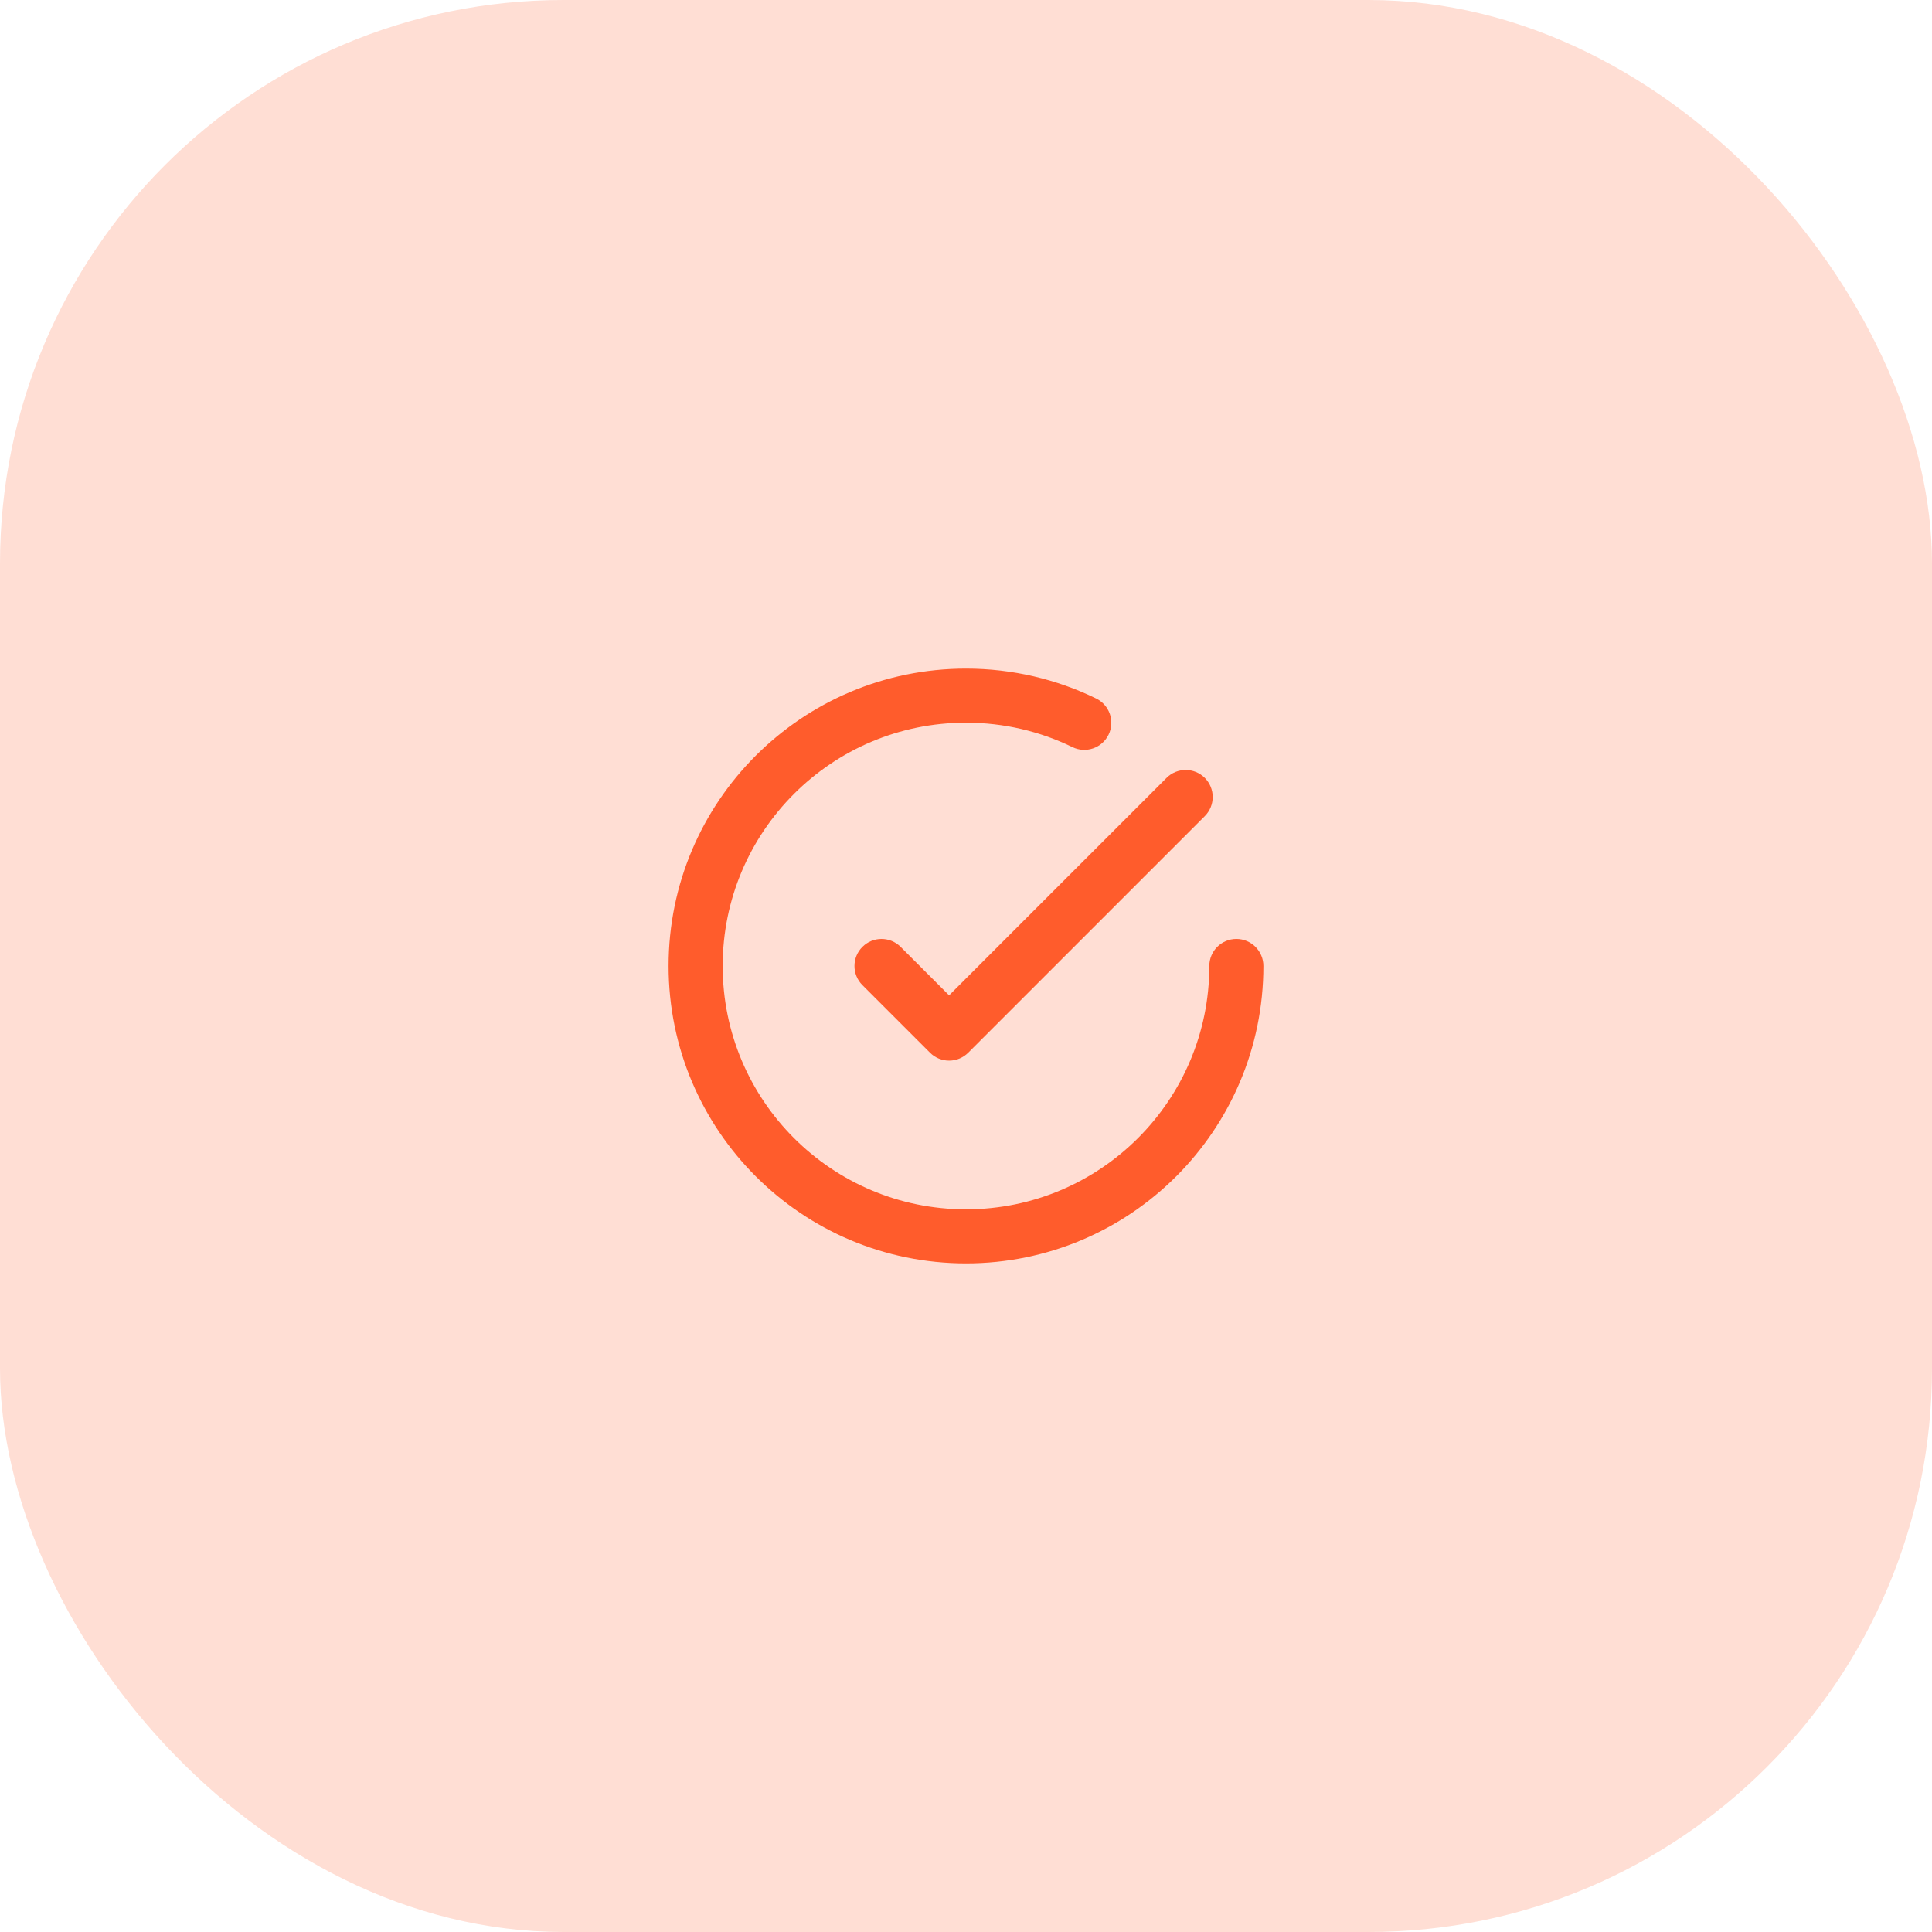
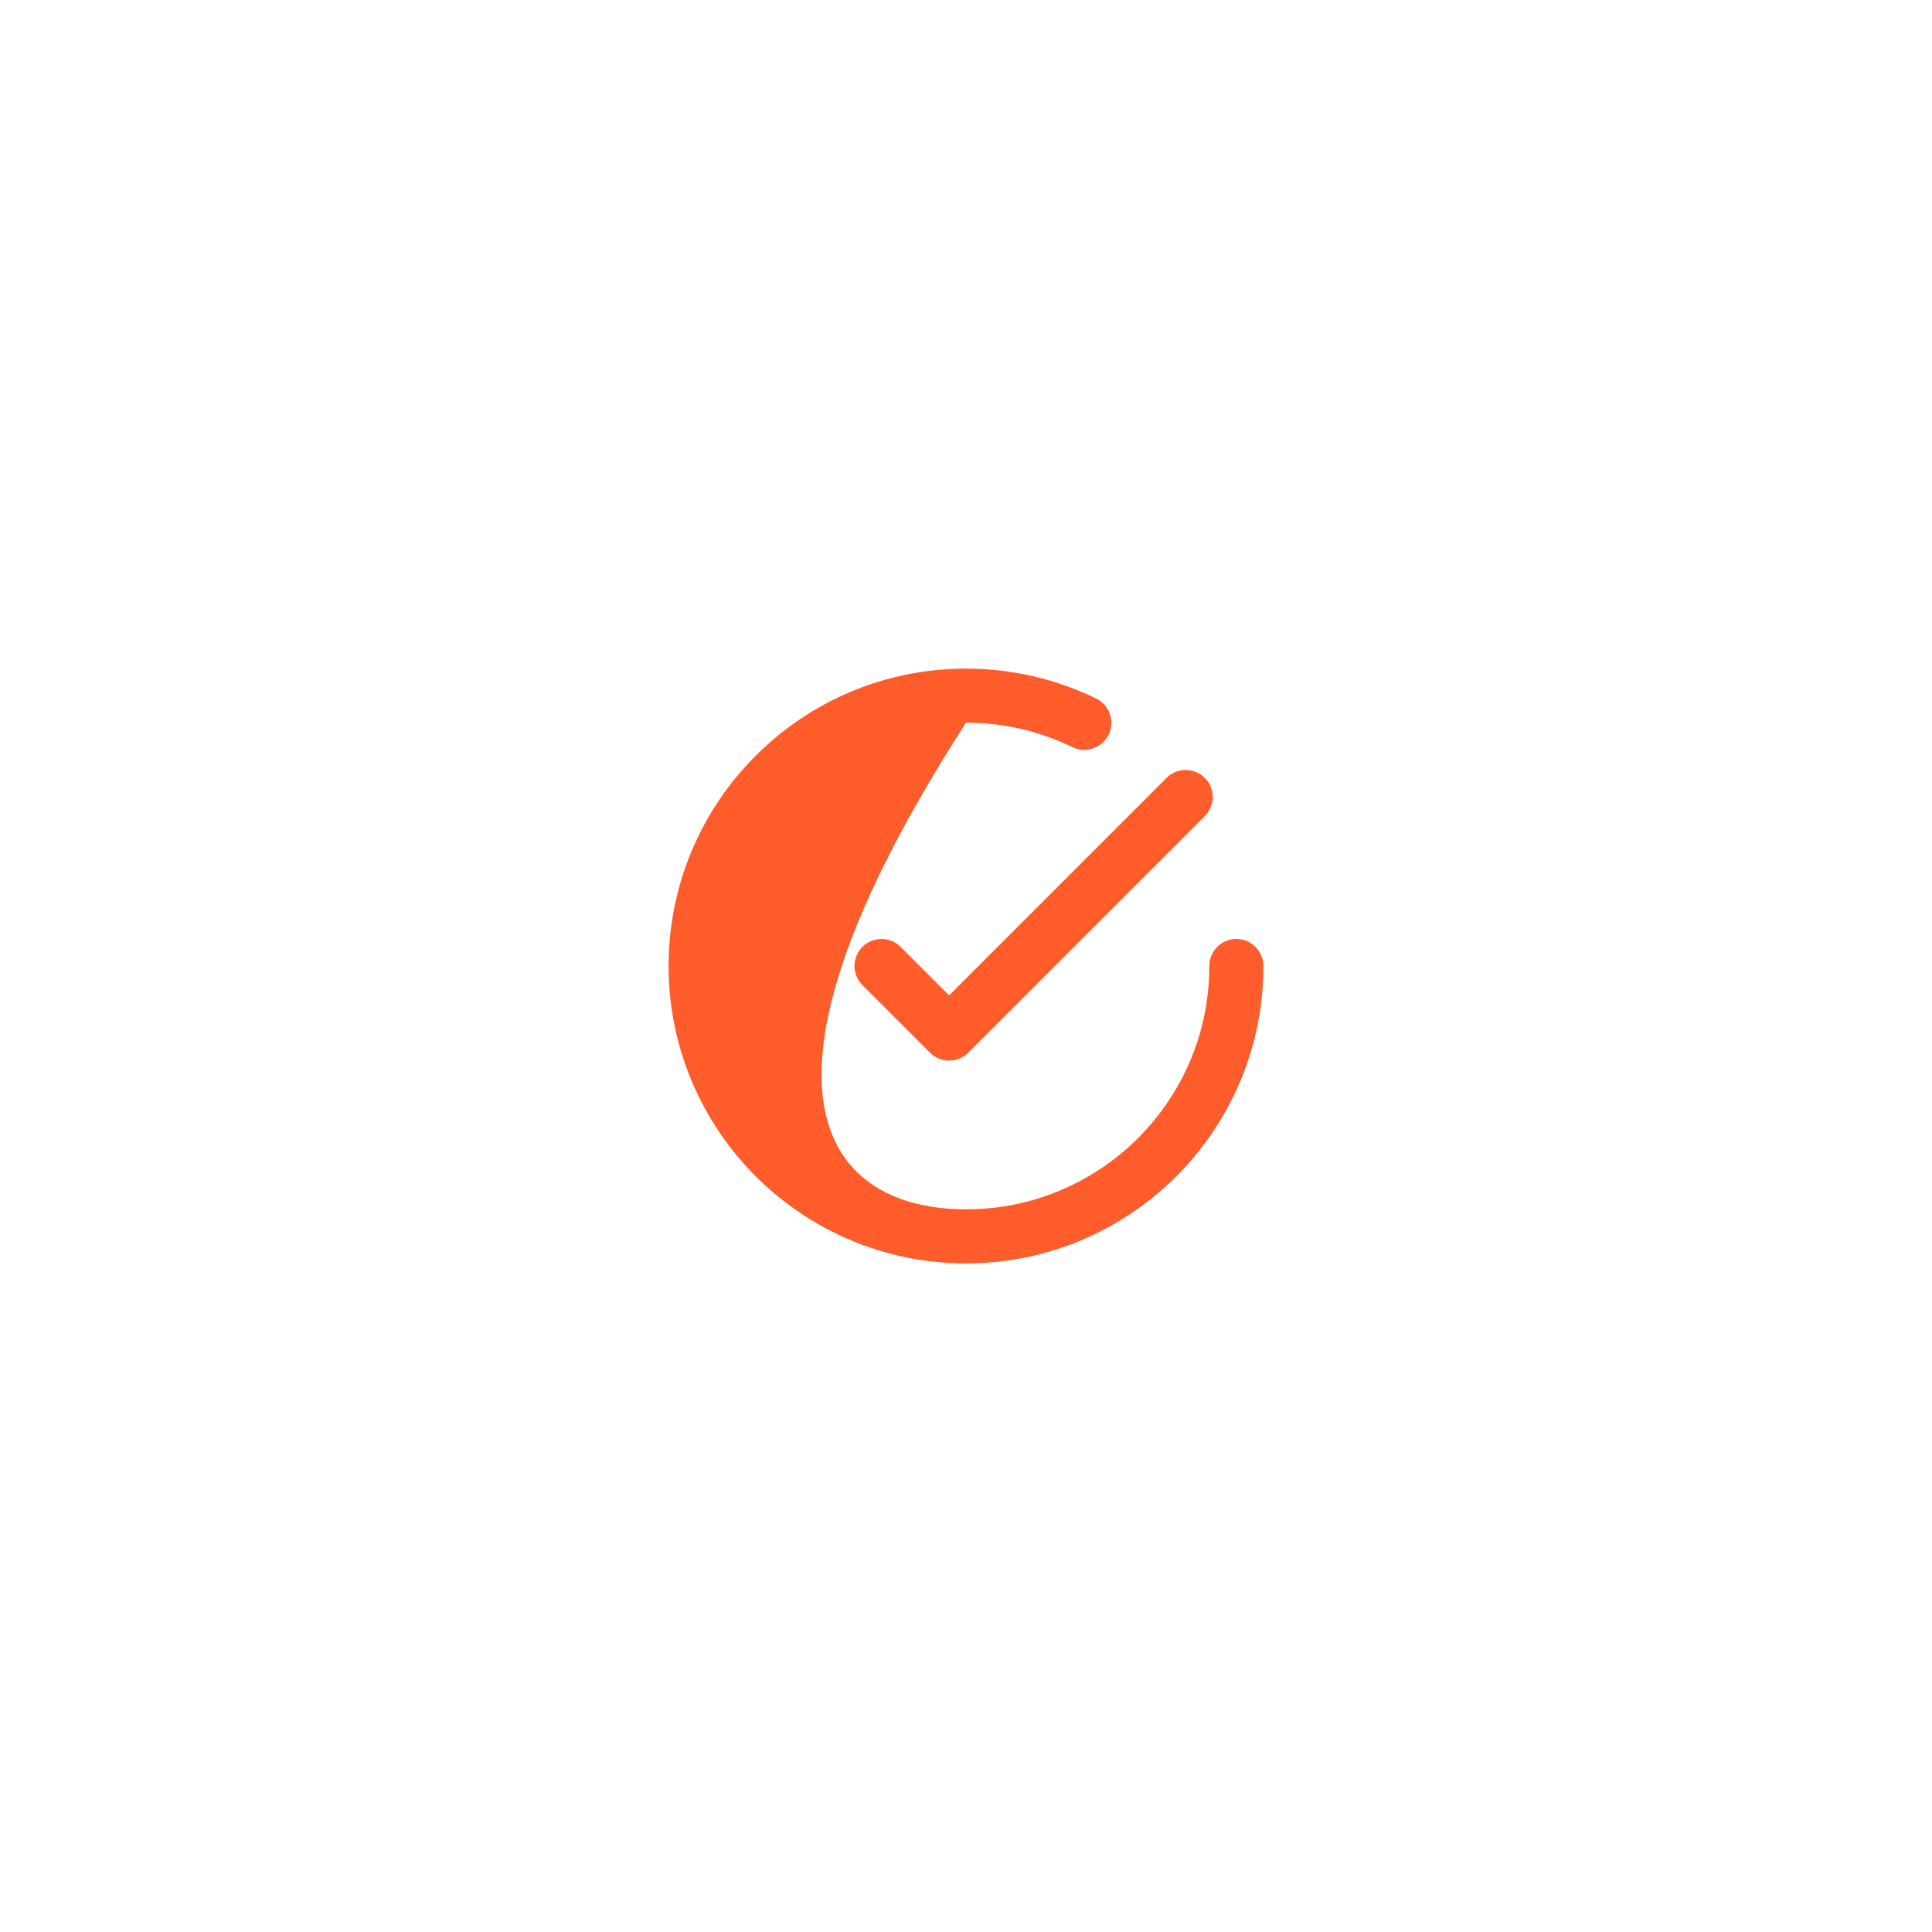
<svg xmlns="http://www.w3.org/2000/svg" width="72" height="72" viewBox="0 0 72 72" fill="none">
-   <rect width="72" height="72" rx="21" fill="#FF5C2C" fill-opacity="0.2" />
-   <path fill-rule="evenodd" clip-rule="evenodd" d="M24.916 36C24.916 29.879 29.879 24.917 36 24.917C37.737 24.917 39.383 25.317 40.849 26.031C41.35 26.275 41.557 26.878 41.314 27.378C41.07 27.879 40.467 28.087 39.967 27.843C38.77 27.26 37.424 26.932 36 26.932C30.992 26.932 26.932 30.992 26.932 36C26.932 41.008 30.992 45.068 36 45.068C41.008 45.068 45.068 41.008 45.068 36C45.068 35.444 45.519 34.992 46.076 34.992C46.632 34.992 47.083 35.444 47.083 36C47.083 42.121 42.121 47.083 36 47.083C29.879 47.083 24.916 42.121 24.916 36ZM44.899 28.99C45.292 29.384 45.292 30.022 44.899 30.415L36.083 39.231C35.689 39.625 35.051 39.625 34.658 39.231L32.139 36.712C31.745 36.319 31.745 35.681 32.139 35.288C32.532 34.894 33.17 34.894 33.564 35.288L35.37 37.094L43.474 28.99C43.867 28.597 44.505 28.597 44.899 28.99Z" fill="#FF5C2C" />
+   <path fill-rule="evenodd" clip-rule="evenodd" d="M24.916 36C24.916 29.879 29.879 24.917 36 24.917C37.737 24.917 39.383 25.317 40.849 26.031C41.35 26.275 41.557 26.878 41.314 27.378C41.07 27.879 40.467 28.087 39.967 27.843C38.77 27.26 37.424 26.932 36 26.932C26.932 41.008 30.992 45.068 36 45.068C41.008 45.068 45.068 41.008 45.068 36C45.068 35.444 45.519 34.992 46.076 34.992C46.632 34.992 47.083 35.444 47.083 36C47.083 42.121 42.121 47.083 36 47.083C29.879 47.083 24.916 42.121 24.916 36ZM44.899 28.99C45.292 29.384 45.292 30.022 44.899 30.415L36.083 39.231C35.689 39.625 35.051 39.625 34.658 39.231L32.139 36.712C31.745 36.319 31.745 35.681 32.139 35.288C32.532 34.894 33.17 34.894 33.564 35.288L35.37 37.094L43.474 28.99C43.867 28.597 44.505 28.597 44.899 28.99Z" fill="#FF5C2C" />
</svg>